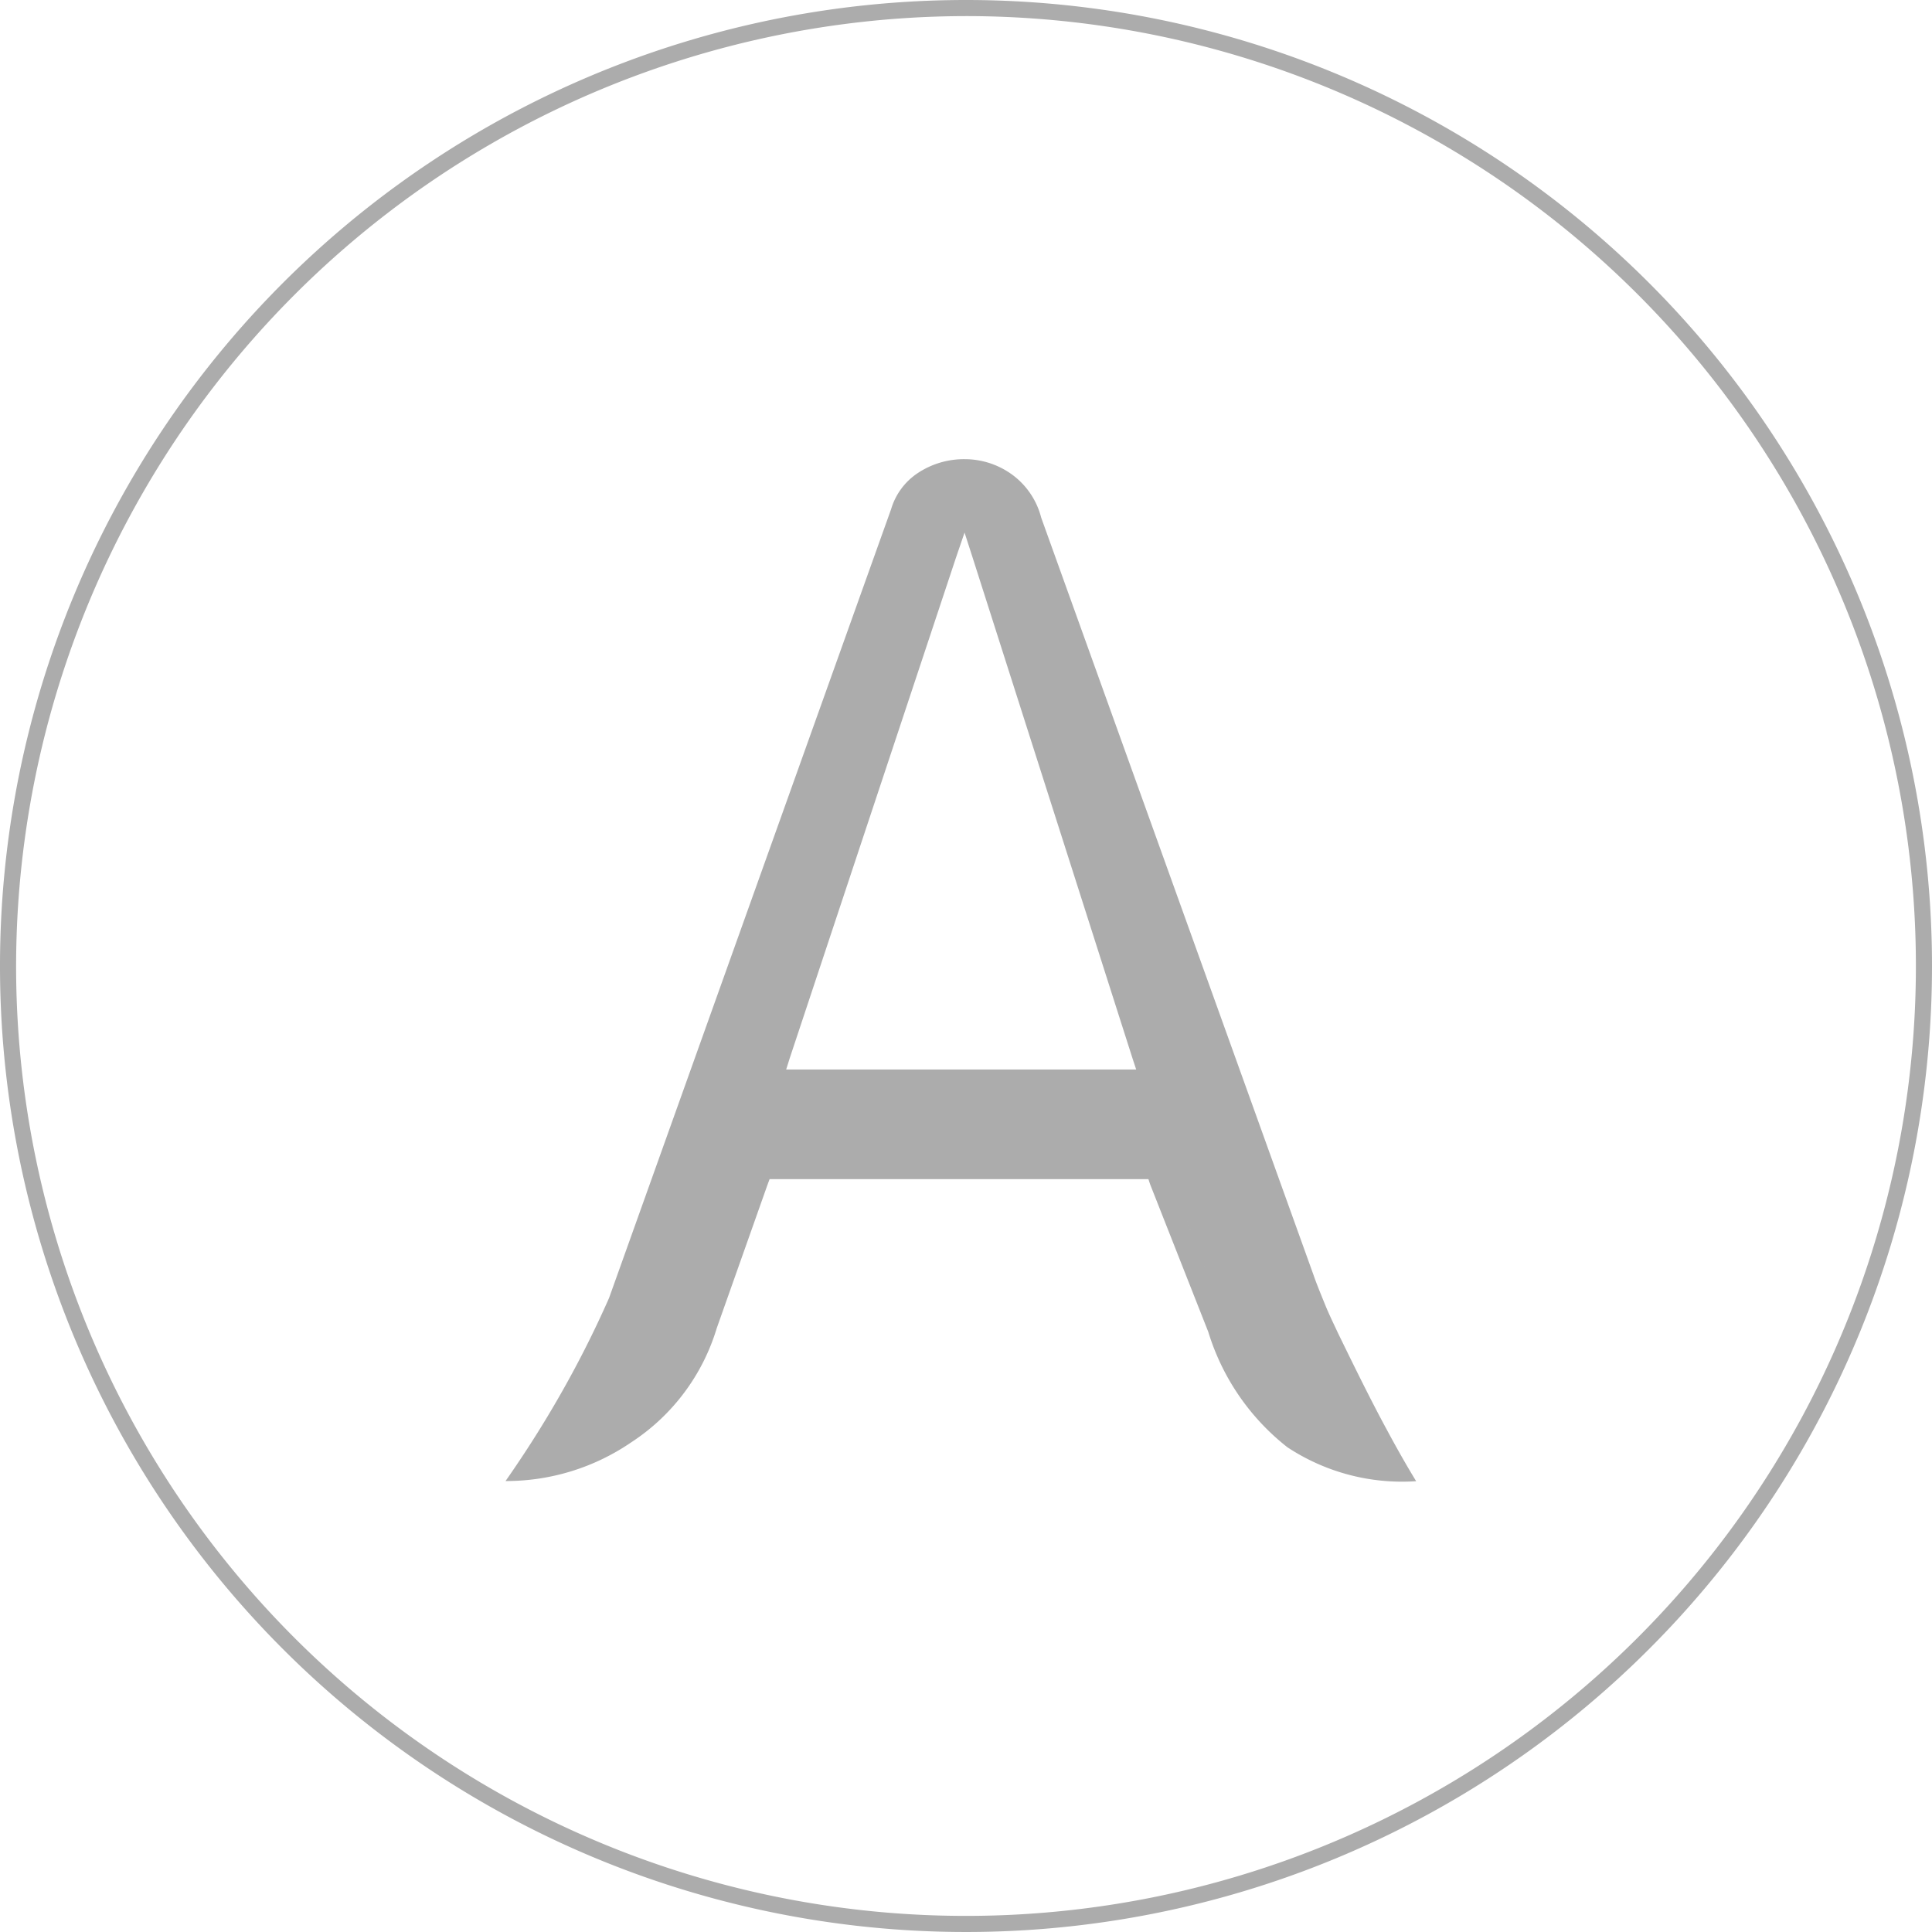
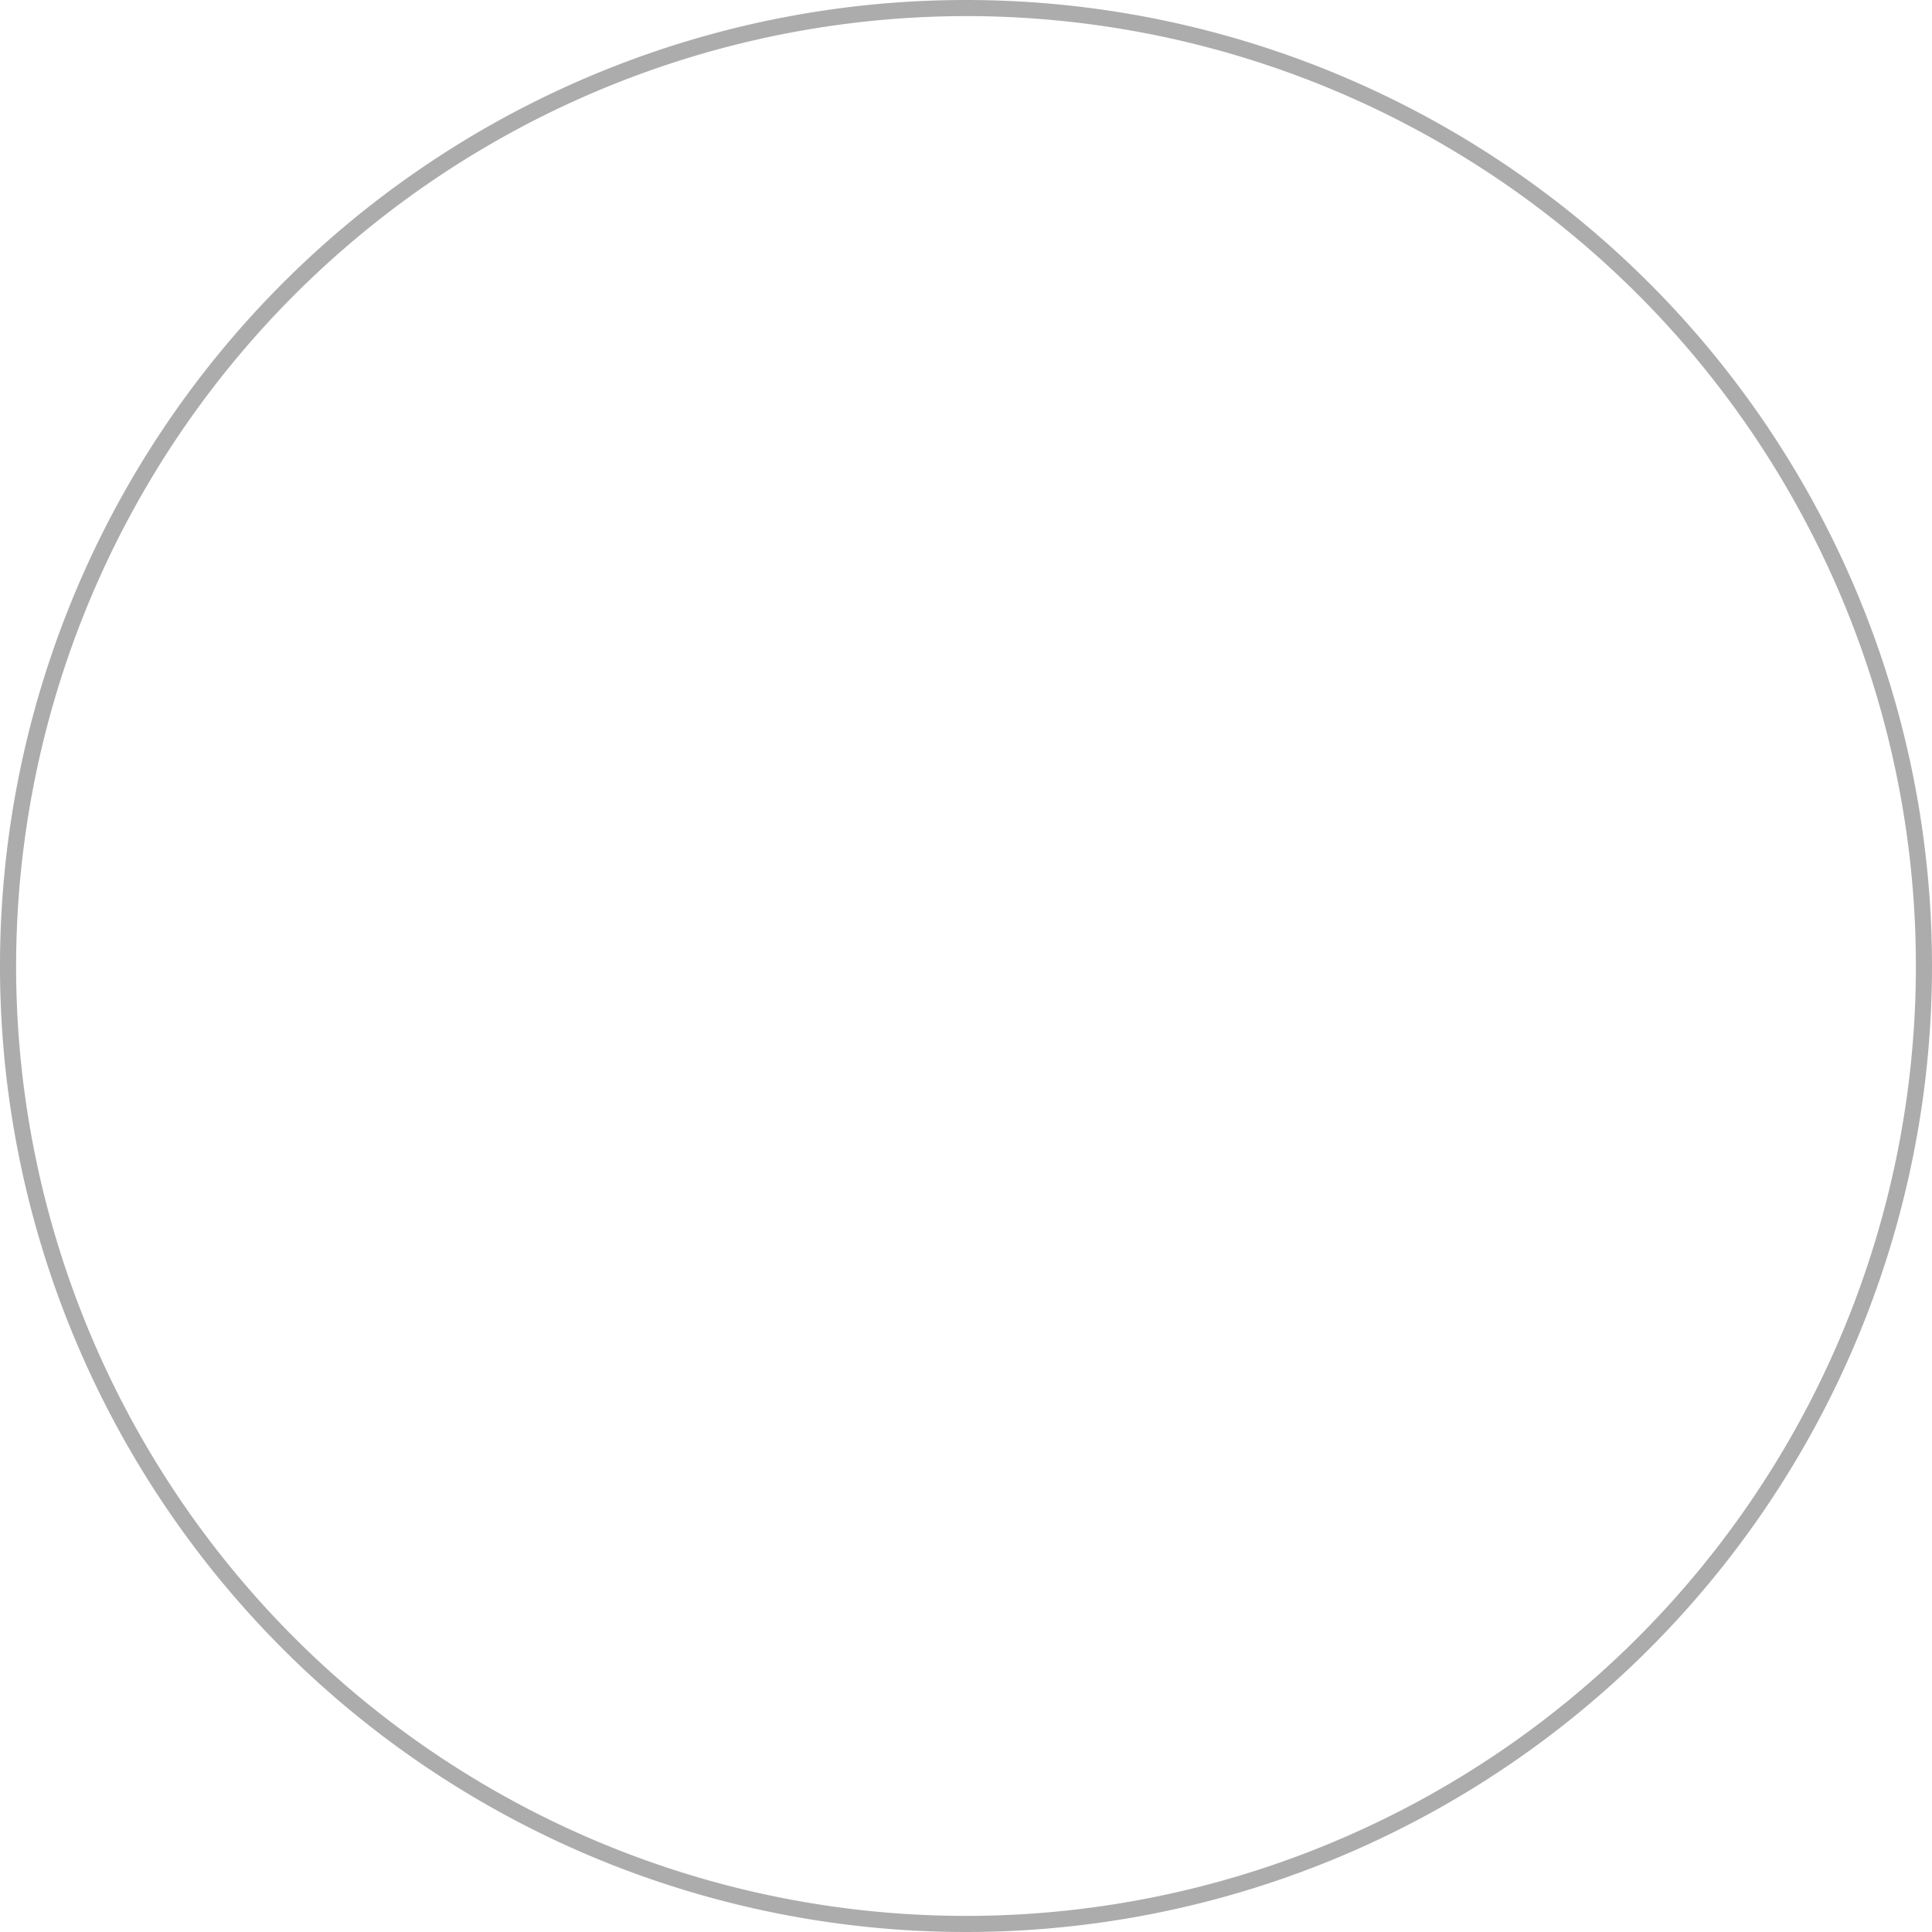
<svg xmlns="http://www.w3.org/2000/svg" viewBox="0 0 120 120">
  <defs>
    <style>.cls-1{fill:#acacac;}.cls-2{fill:#acacac;fill-rule:evenodd;}</style>
  </defs>
  <title>资源 25</title>
  <g id="图层_2" data-name="图层 2">
    <g id="图层_6" data-name="图层 6">
      <path class="cls-1" d="M60,1A59,59,0,1,1,1,60,59.07,59.07,0,0,1,60,1m0-1a60,60,0,1,0,60,60A60,60,0,0,0,60,0Z" />
-       <path class="cls-2" d="M49.05,65.73l10.33-31.1.53-1.55.5,1.55,9.93,31.1.23.7H48.83Zm26,17a14.49,14.49,0,0,0,4.91,7.16,12.93,12.93,0,0,0,8,2.11c-.55-.9-1.18-2-1.85-3.25-.91-1.68-1.89-3.66-3-5.94-.27-.58-.57-1.19-.82-1.81s-.51-1.24-.72-1.85l-16.9-47v0h0a4.77,4.77,0,0,0-1.75-2.63,5,5,0,0,0-3-1,5.19,5.19,0,0,0-2.91.86,4.07,4.07,0,0,0-1.66,2.24v0l-17.52,49v0a64.82,64.82,0,0,1-3.09,6.11c-1,1.75-2.11,3.5-3.34,5.26a13.75,13.75,0,0,0,7.8-2.4,12.9,12.9,0,0,0,5.32-7.1v0l3.15-8.9.13-.35H71.33l.11.33m.06-3.43,3.43,8.8v0l.14.36" />
    </g>
  </g>
</svg>